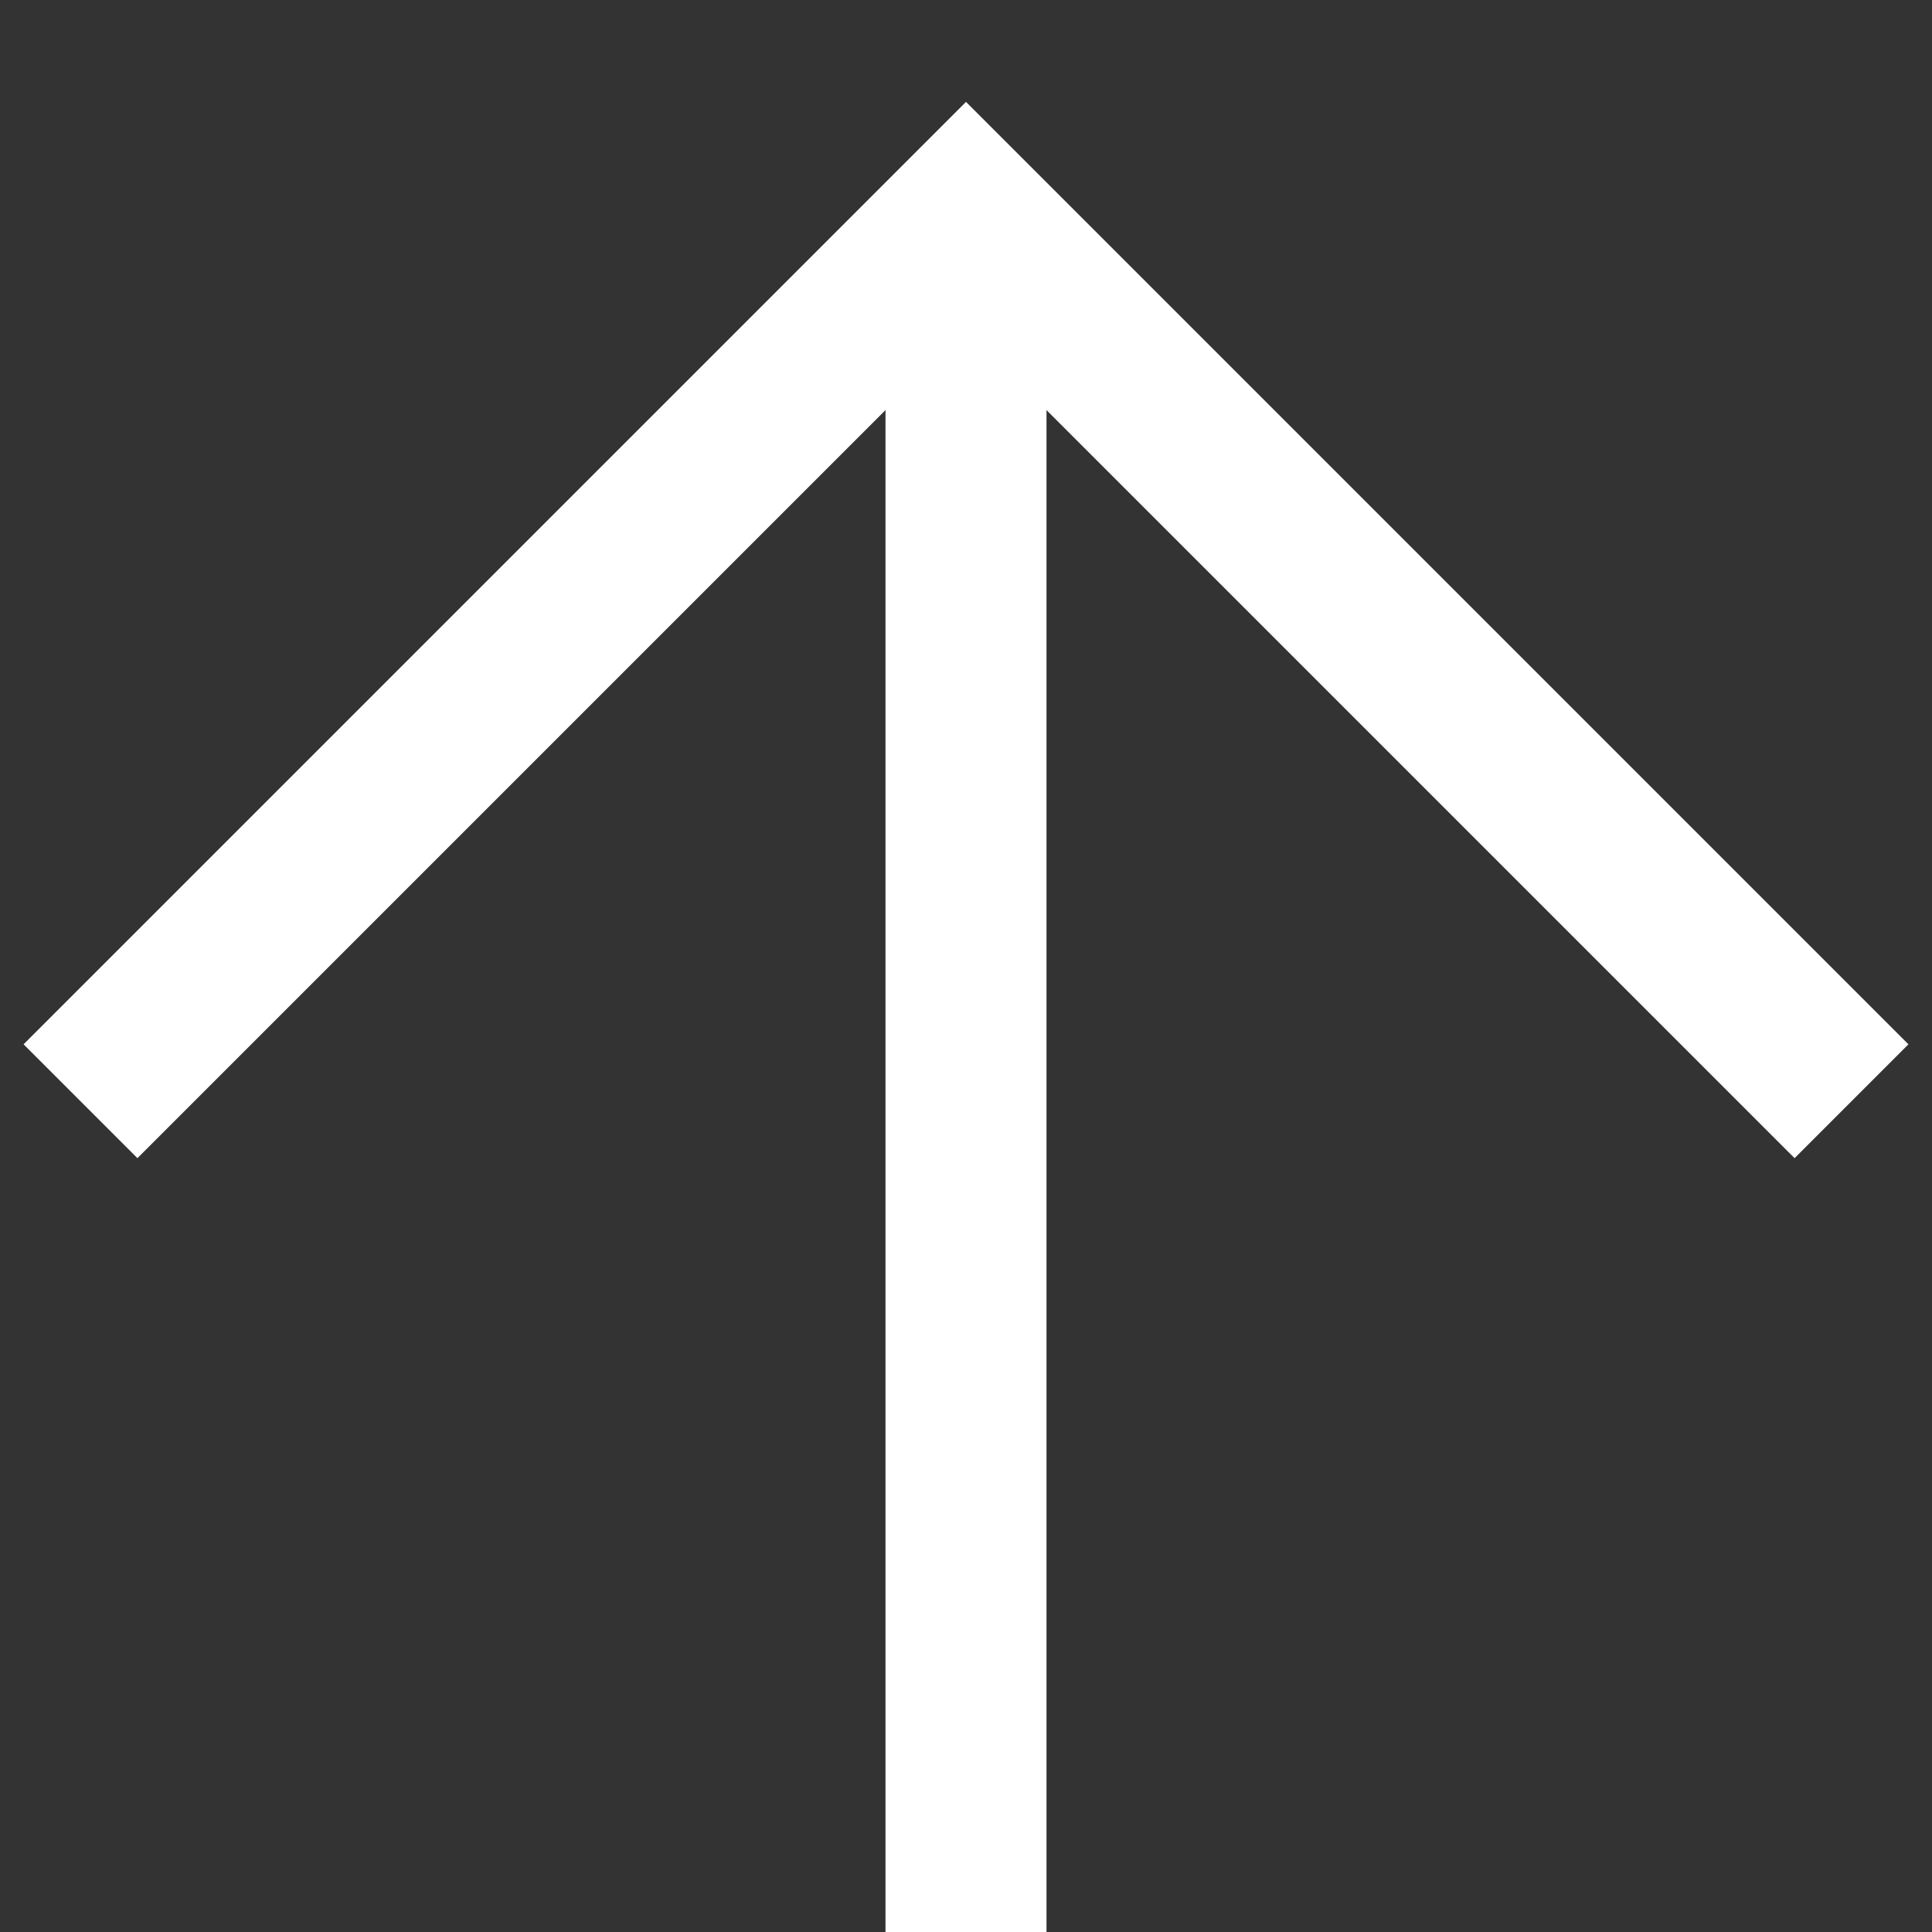
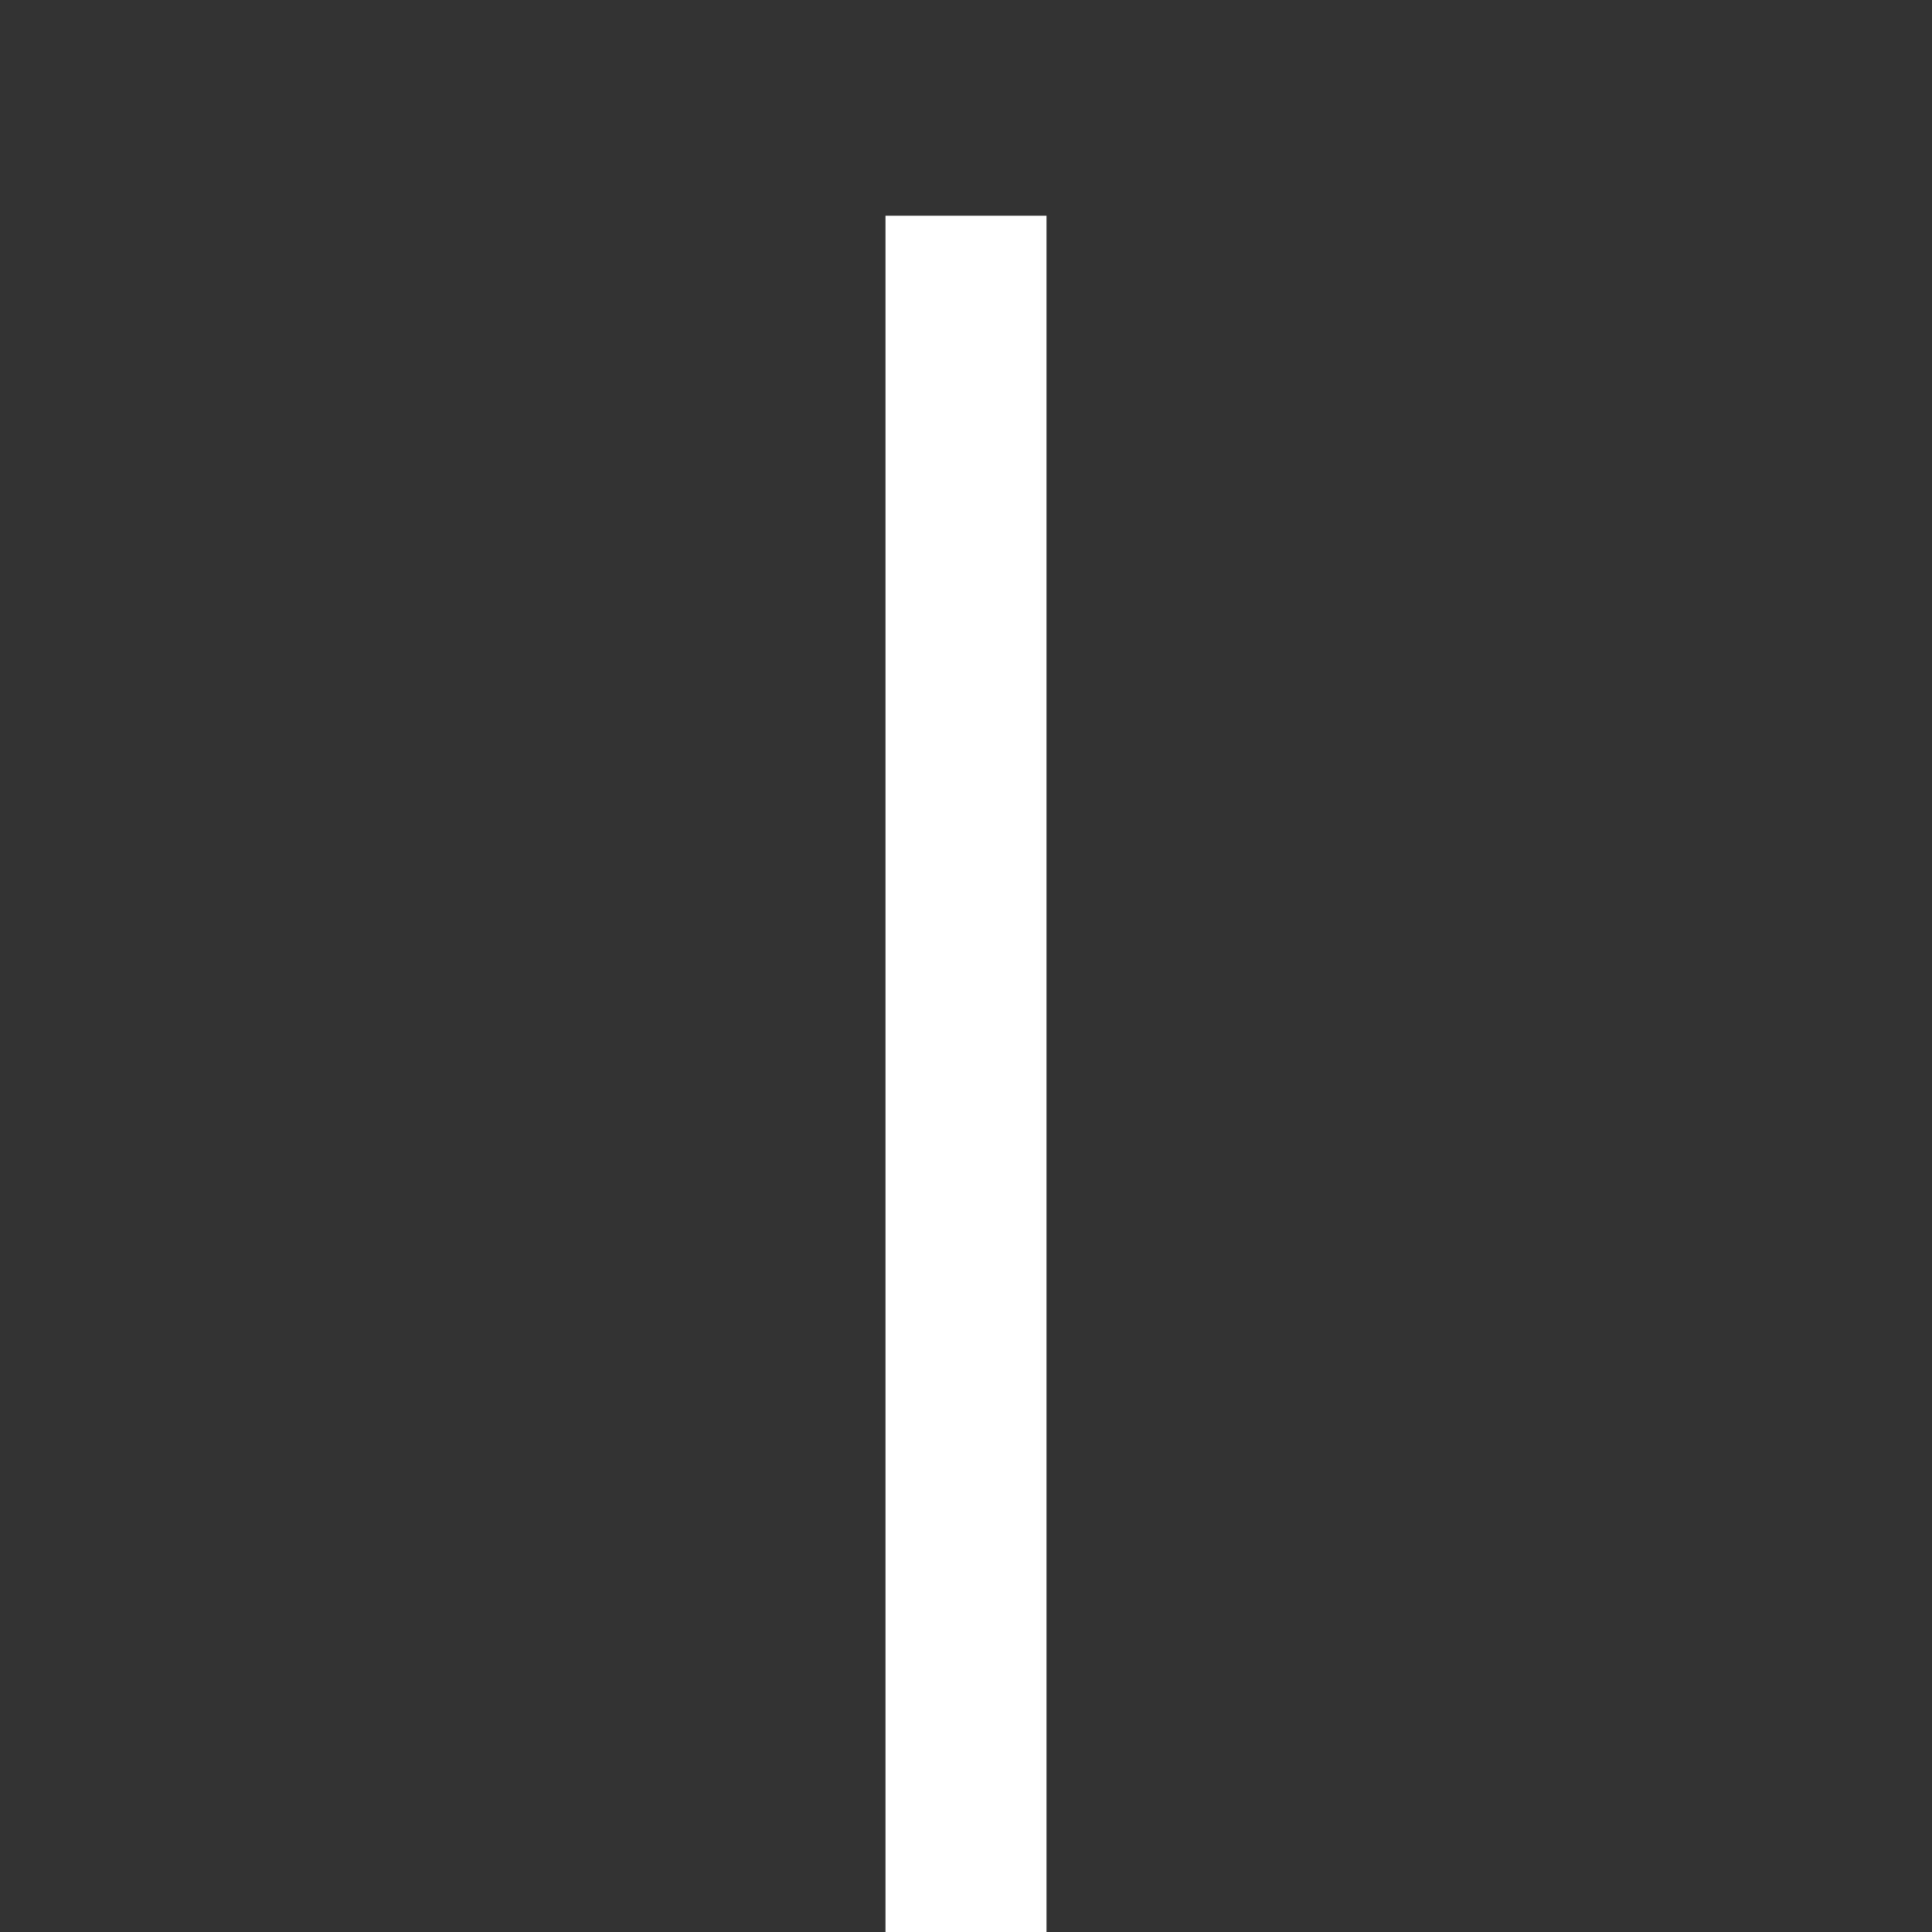
<svg xmlns="http://www.w3.org/2000/svg" viewBox="0 0 24 24">
  <rect x="0" y="0" width="24" height="24" fill="#333333" stroke="none" />
  <defs>
    <style>.a{fill:none;stroke:#fff;stroke-miterlimit:10;stroke-width:2px;}</style>
  </defs>
  <title>top_nav</title>
  <line class="a" x1="12" y1="24" x2="12" y2="2.68" />
-   <polyline class="a" points="23 13.68 12 2.68 1 13.68" />
</svg>